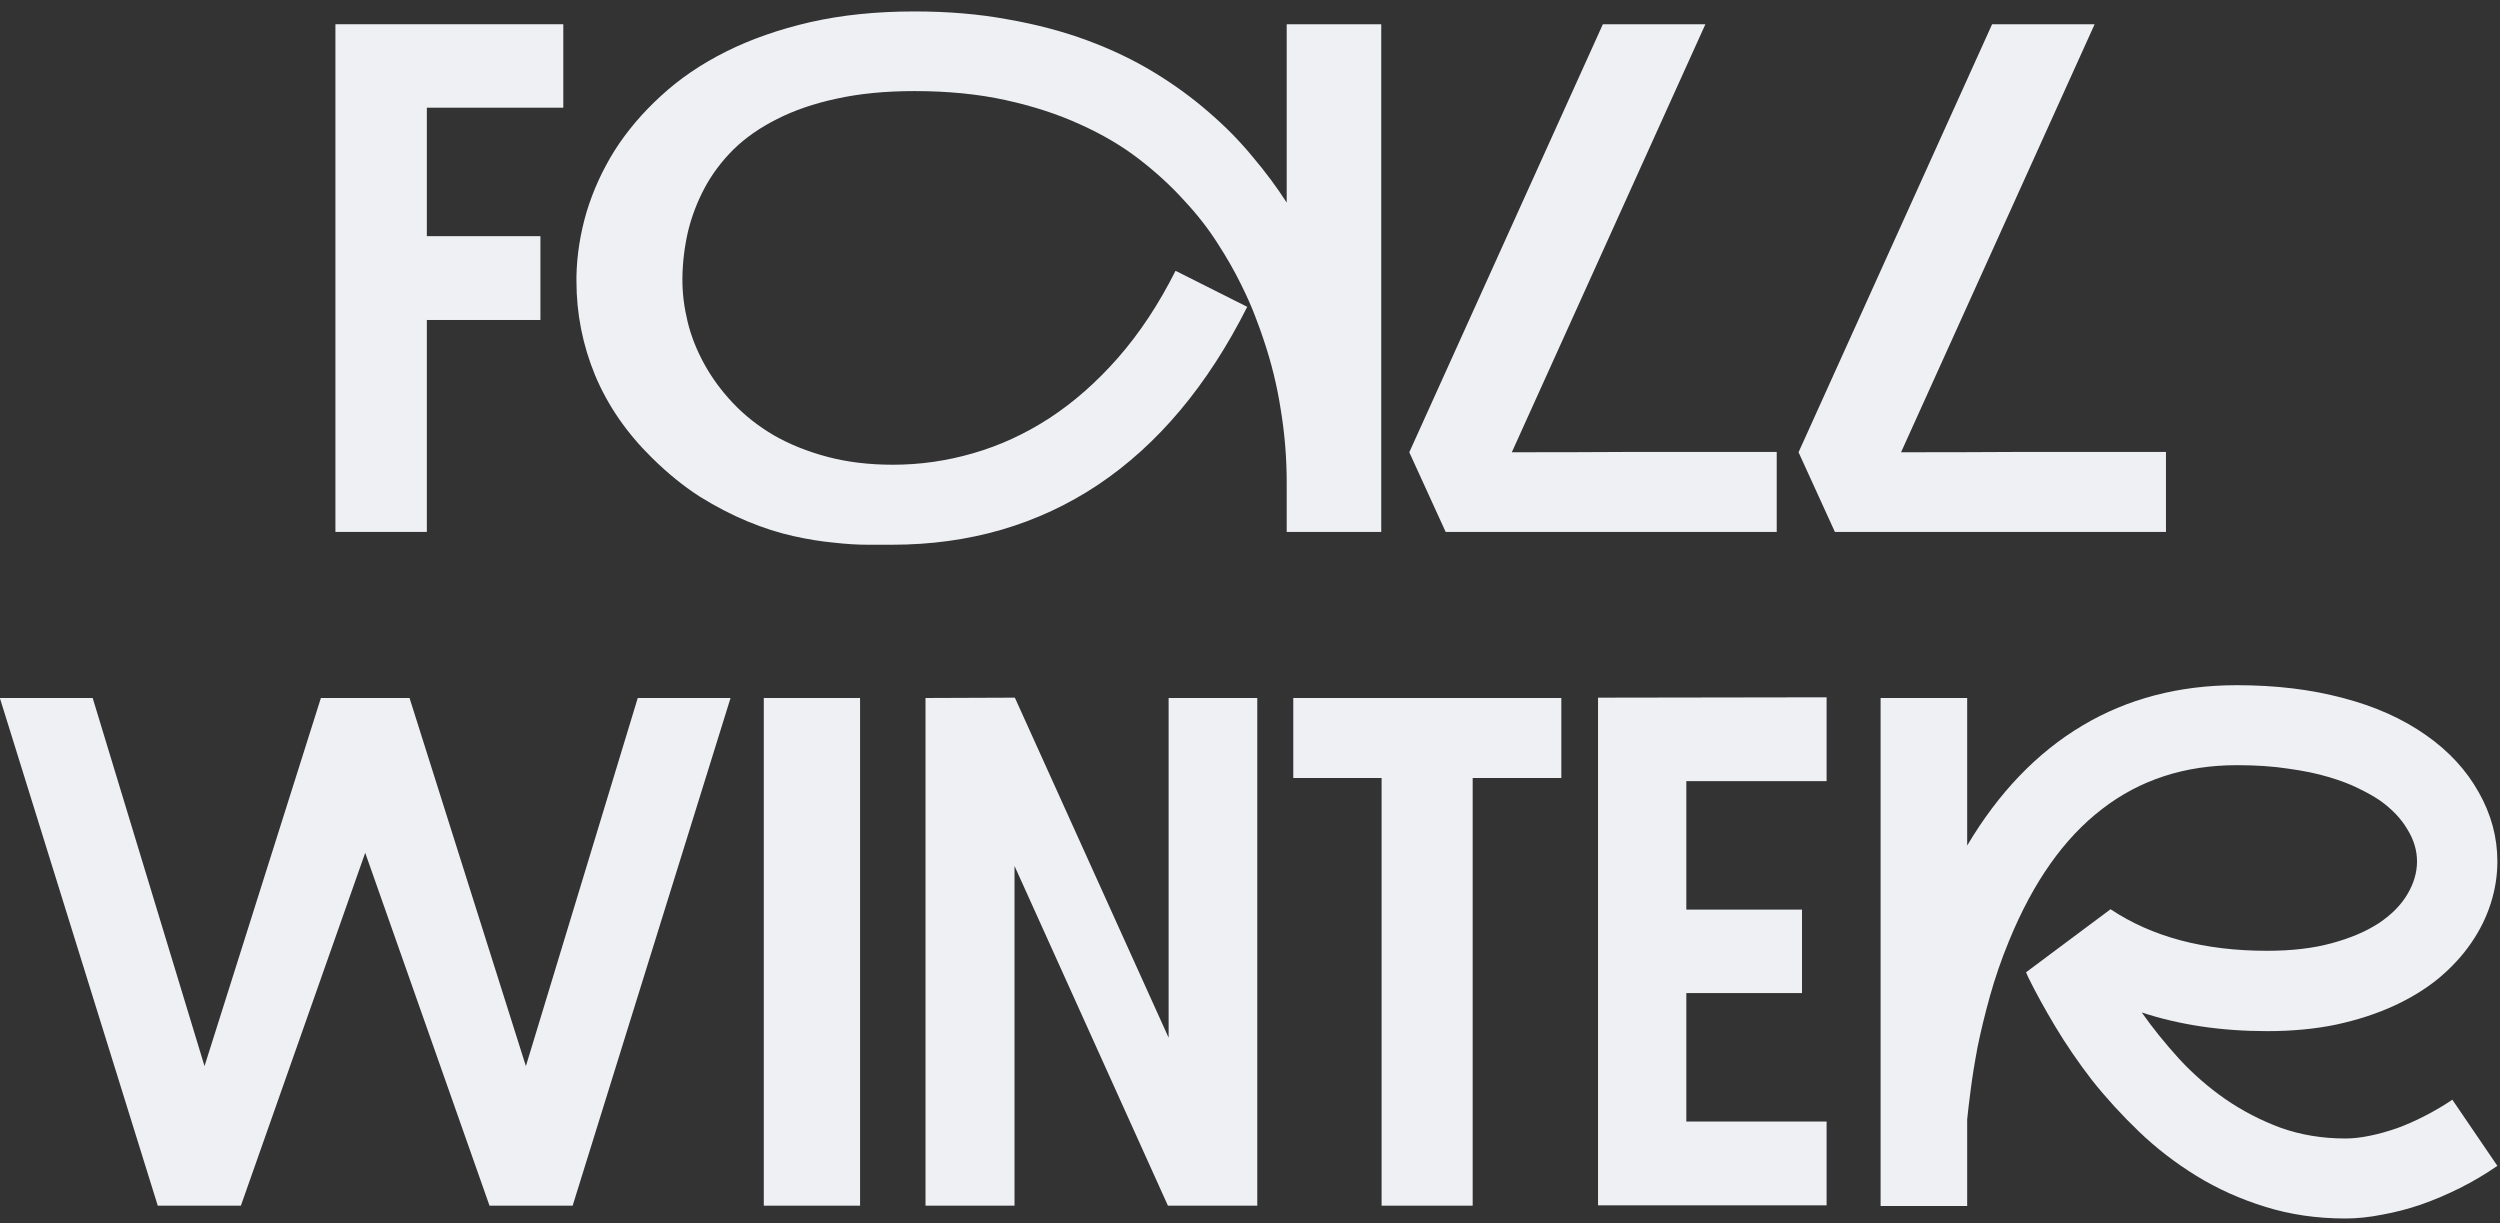
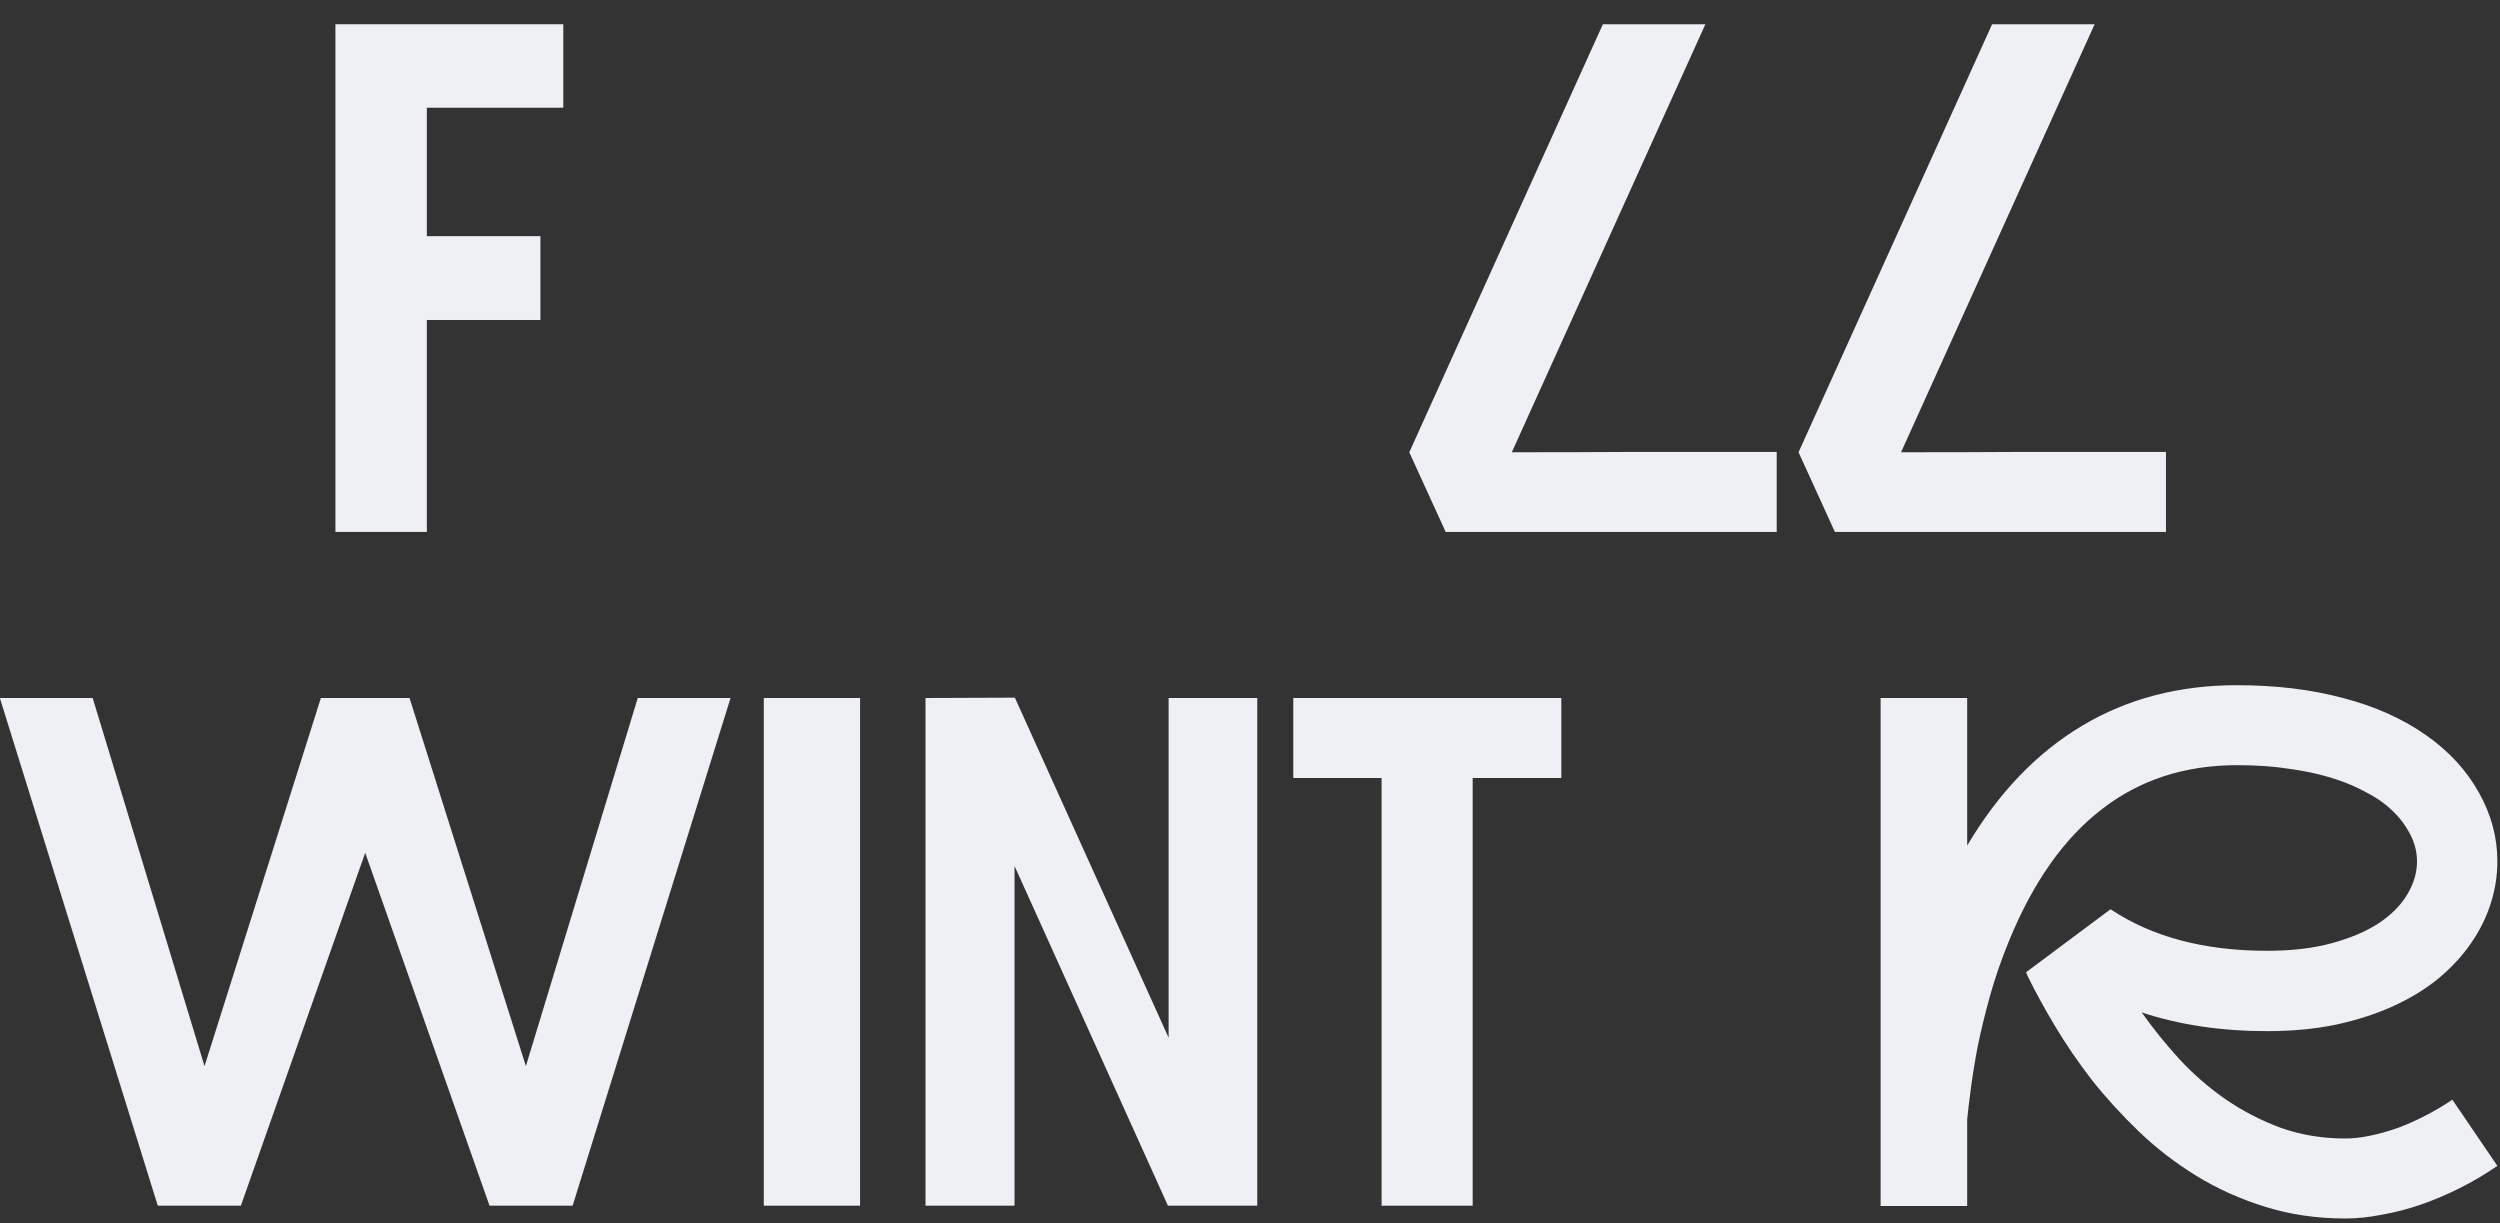
<svg xmlns="http://www.w3.org/2000/svg" width="141" height="69" viewBox="0 0 141 69" fill="none">
  <rect x="0" y="0" width="141" height="69" fill="#333333" stroke="none" />
  <path d="M24.074 6.074V13.32H30.48V18.047H24.074V30H18.918V1.367H31.77V6.074H24.074Z" fill="#EEF0F4" />
-   <path d="M77.902 1.367V30H72.57V27.227C72.57 25.846 72.46 24.479 72.238 23.125C72.03 21.771 71.704 20.443 71.262 19.141C71.171 18.854 71.021 18.438 70.812 17.891C70.604 17.331 70.324 16.699 69.973 15.996C69.621 15.28 69.185 14.518 68.664 13.711C68.143 12.891 67.512 12.083 66.769 11.289C66.04 10.482 65.194 9.707 64.231 8.965C63.267 8.223 62.16 7.572 60.91 7.012C59.66 6.439 58.26 5.983 56.711 5.645C55.175 5.306 53.462 5.137 51.574 5.137C49.934 5.137 48.469 5.28 47.18 5.566C45.904 5.84 44.784 6.224 43.82 6.719C42.857 7.201 42.036 7.773 41.359 8.438C40.695 9.102 40.155 9.824 39.738 10.605C39.322 11.387 39.009 12.207 38.801 13.066C38.605 13.926 38.501 14.792 38.488 15.664C38.488 15.716 38.488 15.762 38.488 15.801C38.488 16.556 38.586 17.337 38.781 18.145C38.977 18.952 39.289 19.746 39.719 20.527C40.148 21.309 40.689 22.044 41.34 22.734C41.991 23.424 42.759 24.03 43.645 24.551C44.53 25.059 45.533 25.462 46.652 25.762C47.772 26.061 49.009 26.211 50.363 26.211C51.887 26.211 53.391 25.996 54.875 25.566C56.372 25.137 57.805 24.479 59.172 23.594C60.552 22.695 61.848 21.556 63.059 20.176C64.269 18.796 65.35 17.162 66.301 15.273L70.344 17.305C68.117 21.732 65.311 25.078 61.926 27.344C58.54 29.596 54.667 30.723 50.305 30.723C49.94 30.723 49.478 30.723 48.918 30.723C48.358 30.723 47.727 30.684 47.023 30.605C46.32 30.54 45.559 30.417 44.738 30.234C43.918 30.052 43.065 29.779 42.18 29.414C41.294 29.049 40.389 28.581 39.465 28.008C38.553 27.422 37.655 26.693 36.77 25.82C35.35 24.427 34.283 22.878 33.566 21.172C32.863 19.466 32.512 17.695 32.512 15.859C32.512 15.768 32.512 15.671 32.512 15.566C32.538 14.368 32.727 13.171 33.078 11.973C33.443 10.762 33.97 9.603 34.66 8.496C35.363 7.389 36.236 6.361 37.277 5.41C38.319 4.447 39.543 3.613 40.949 2.91C42.355 2.207 43.938 1.654 45.695 1.25C47.466 0.846 49.426 0.645 51.574 0.645C53.475 0.645 55.233 0.794 56.848 1.094C58.475 1.38 59.973 1.777 61.34 2.285C62.707 2.793 63.957 3.392 65.09 4.082C66.223 4.772 67.251 5.521 68.176 6.328C69.1 7.122 69.921 7.956 70.637 8.828C71.366 9.688 72.01 10.553 72.57 11.426V1.367H77.902Z" fill="#EEF0F4" />
  <path d="M100.207 25.488V30H81.535L79.484 25.508L90.402 1.367H96.184L85.266 25.508C87.779 25.508 90.077 25.501 92.16 25.488H100.207Z" fill="#EEF0F4" />
  <path d="M122.16 25.488V30H103.488L101.438 25.508L112.355 1.367H118.137L107.219 25.508C109.732 25.508 112.03 25.501 114.113 25.488H122.16Z" fill="#EEF0F4" />
  <path d="M41.203 39.367L32.297 68H27.609L20.598 48.098L13.586 68H8.898L-0.008 39.367H5.227L11.535 60.129L18.098 39.367H23.098L29.66 60.129L35.969 39.367H41.203Z" fill="#EEF0F4" />
  <path d="M48.508 68H43.078V39.367H48.508V68Z" fill="#EEF0F4" />
  <path d="M57.238 39.348L65.91 58.527V39.367H70.91V68H65.871L57.219 48.84V68H52.199V39.367L57.238 39.348Z" fill="#EEF0F4" />
  <path d="M88.059 39.367V43.879H83.059V68H77.922V43.879H72.941V39.367H88.059Z" fill="#EEF0F4" />
-   <path d="M95.109 44.055V51.301H101.633V56.008H95.109V63.254H103.02V67.981H90.129V39.348L103.02 39.328V44.055H95.109Z" fill="#EEF0F4" />
  <path d="M110.949 39.367V47.688C112.72 44.706 114.882 42.453 117.434 40.93C119.986 39.406 122.896 38.645 126.164 38.645C128.352 38.645 130.344 38.885 132.141 39.367C133.951 39.836 135.52 40.539 136.848 41.477C138.124 42.375 139.107 43.443 139.797 44.68C140.5 45.917 140.852 47.219 140.852 48.586C140.852 49.38 140.728 50.168 140.48 50.949C140.233 51.73 139.862 52.479 139.367 53.195C138.885 53.898 138.28 54.556 137.551 55.168C136.822 55.767 135.975 56.288 135.012 56.73C134.048 57.173 132.967 57.525 131.77 57.785C130.585 58.033 129.283 58.156 127.863 58.156C125.285 58.156 122.928 57.805 120.793 57.102C121.418 57.987 122.121 58.859 122.902 59.719C123.684 60.565 124.549 61.32 125.5 61.984C126.464 62.648 127.505 63.189 128.625 63.605C129.758 64.009 130.975 64.211 132.277 64.211C132.707 64.211 133.169 64.159 133.664 64.055C134.172 63.95 134.686 63.807 135.207 63.625C135.741 63.43 136.268 63.195 136.789 62.922C137.323 62.648 137.831 62.349 138.312 62.023L140.852 65.754C140.174 66.223 139.471 66.639 138.742 67.004C138.013 67.368 137.277 67.681 136.535 67.941C135.806 68.189 135.077 68.378 134.348 68.508C133.632 68.651 132.941 68.723 132.277 68.723C130.663 68.723 129.152 68.501 127.746 68.059C126.353 67.629 125.064 67.049 123.879 66.32C122.694 65.591 121.613 64.758 120.637 63.82C119.66 62.883 118.775 61.913 117.98 60.91C117.199 59.895 116.509 58.885 115.91 57.883C115.311 56.88 114.803 55.956 114.387 55.109C114.361 55.057 114.322 54.966 114.27 54.836L119.035 51.281C121.379 52.844 124.322 53.625 127.863 53.625C129.257 53.625 130.474 53.482 131.516 53.195C132.57 52.909 133.456 52.531 134.172 52.062C134.888 51.581 135.422 51.04 135.773 50.441C136.138 49.829 136.32 49.211 136.32 48.586C136.32 47.961 136.138 47.355 135.773 46.77C135.422 46.171 134.908 45.63 134.23 45.148C133.905 44.927 133.501 44.699 133.02 44.465C132.551 44.23 131.984 44.016 131.32 43.82C130.669 43.625 129.914 43.469 129.055 43.352C128.208 43.221 127.245 43.156 126.164 43.156C123.221 43.156 120.682 43.983 118.547 45.637C116.411 47.277 114.667 49.751 113.312 53.059C112.883 54.1 112.525 55.135 112.238 56.164C111.952 57.193 111.717 58.156 111.535 59.055C111.366 59.953 111.236 60.76 111.145 61.477C111.053 62.18 110.988 62.733 110.949 63.137V68.019H106.066V39.367H110.949Z" fill="#EEF0F4" />
</svg>